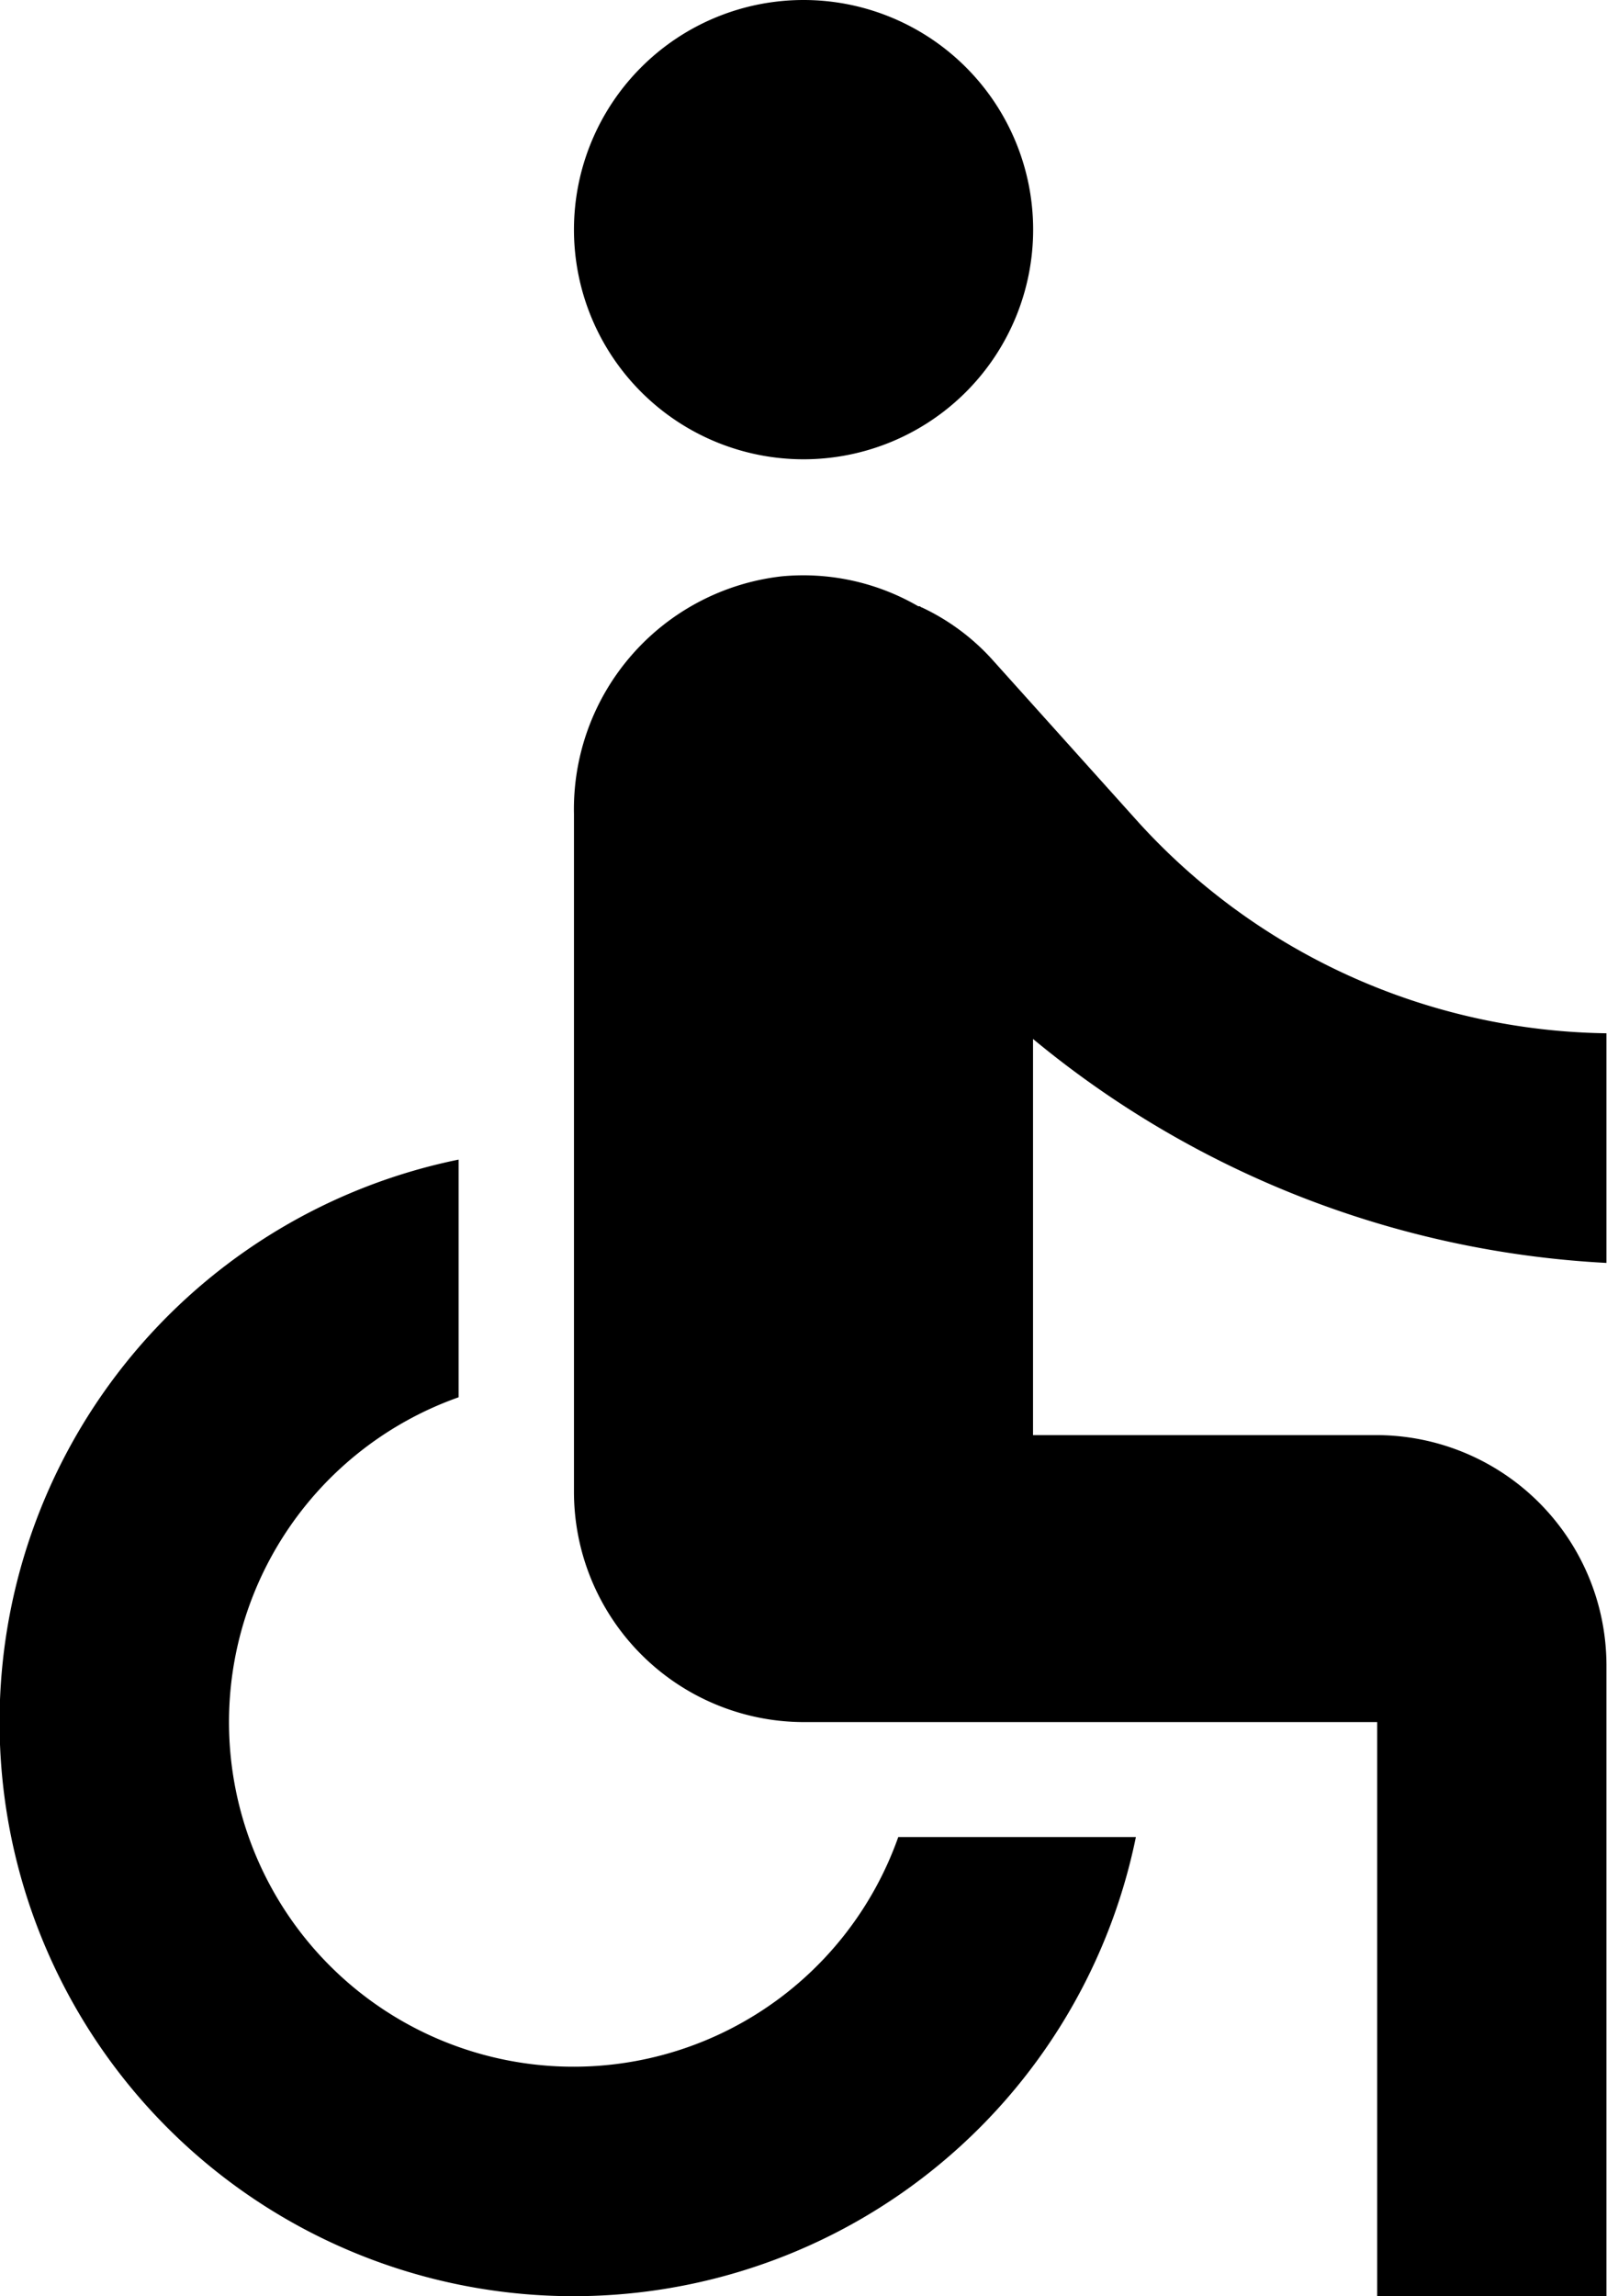
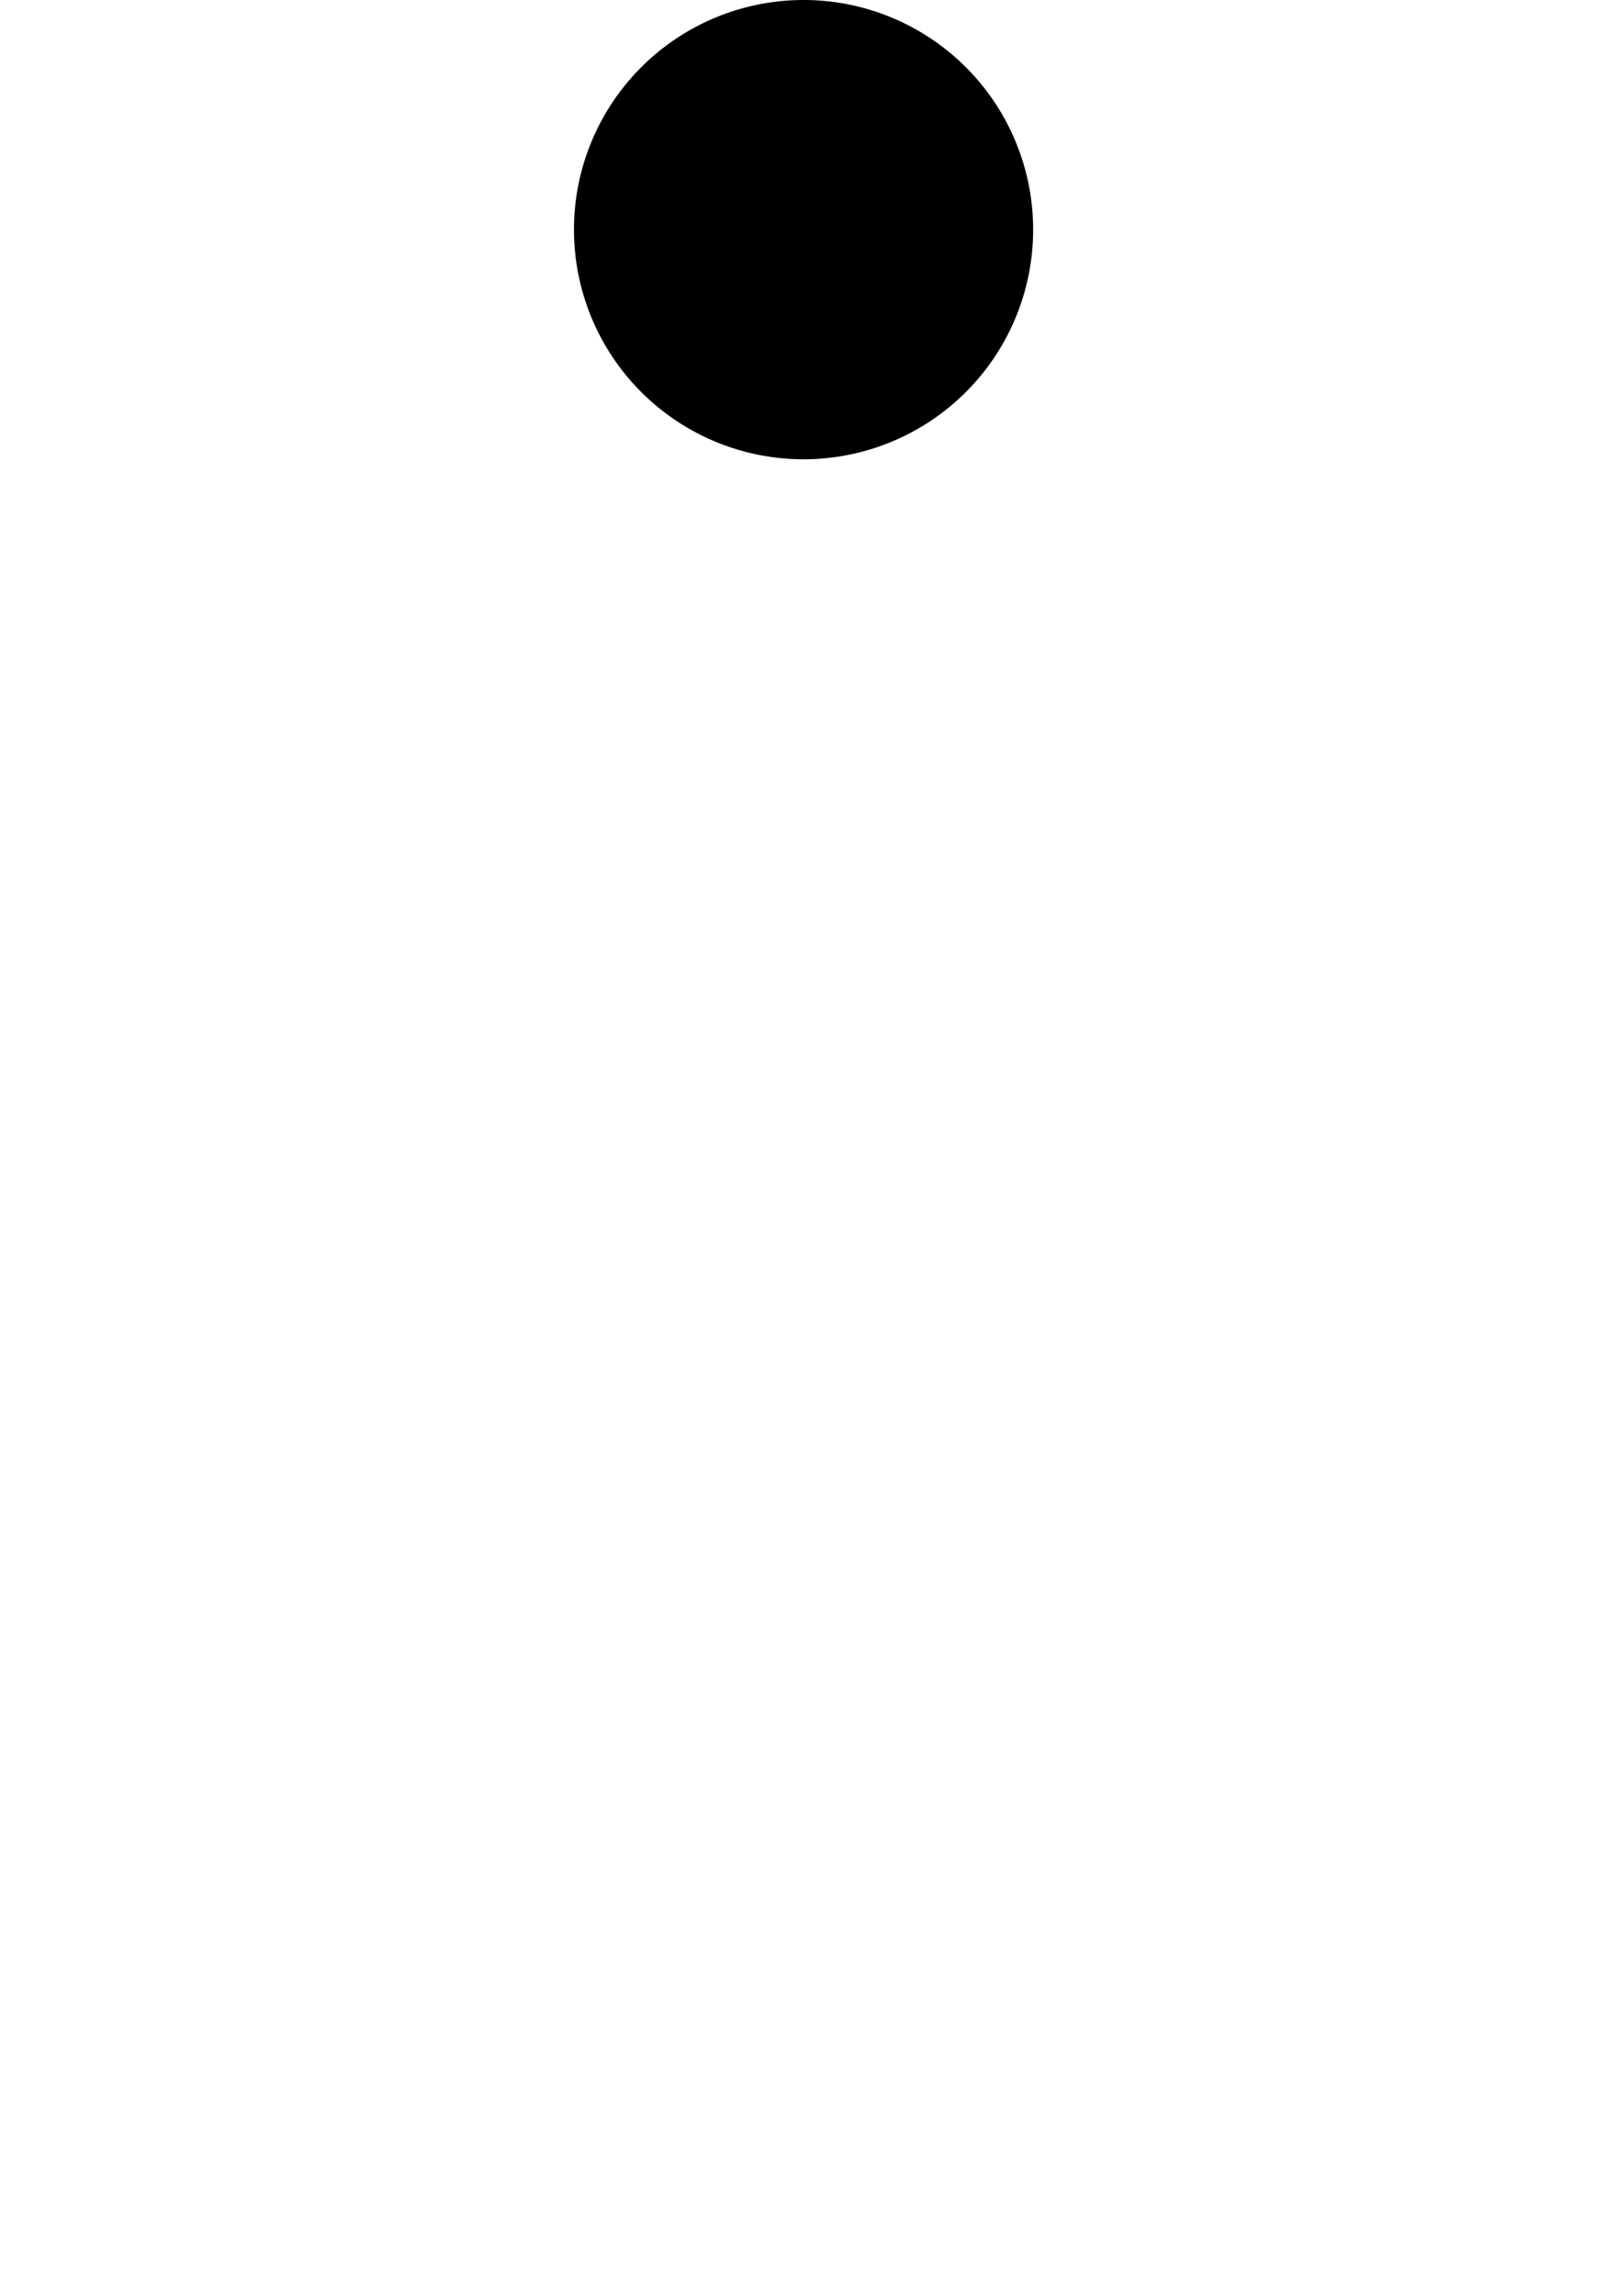
<svg xmlns="http://www.w3.org/2000/svg" width="14.405" height="20.578" viewBox="0 0 14.405 20.578">
  <g transform="translate(-7.5 -3)">
    <path d="M19.116,5.058A2.058,2.058,0,1,1,17.058,3,2.058,2.058,0,0,1,19.116,5.058Z" transform="translate(-2.355 0)" />
-     <path d="M21.9,16.679V14.621a5.777,5.777,0,0,1-4.188-1.883L16.39,11.267a1.99,1.99,0,0,0-.628-.463c-.01,0-.01-.01-.021-.01h-.01a2.054,2.054,0,0,0-1.224-.268,2.1,2.1,0,0,0-1.862,2.13v6.081A2.064,2.064,0,0,0,14.7,20.794h5.145v5.145H21.9V20.28a2.064,2.064,0,0,0-2.058-2.058H16.76v-3.55A8.777,8.777,0,0,0,21.9,16.679Zm-6.348,5.145a3.088,3.088,0,1,1-3.941-3.941v-2.13a5.145,5.145,0,1,0,6.071,6.071Z" transform="translate(0 -2.361)" />
  </g>
</svg>